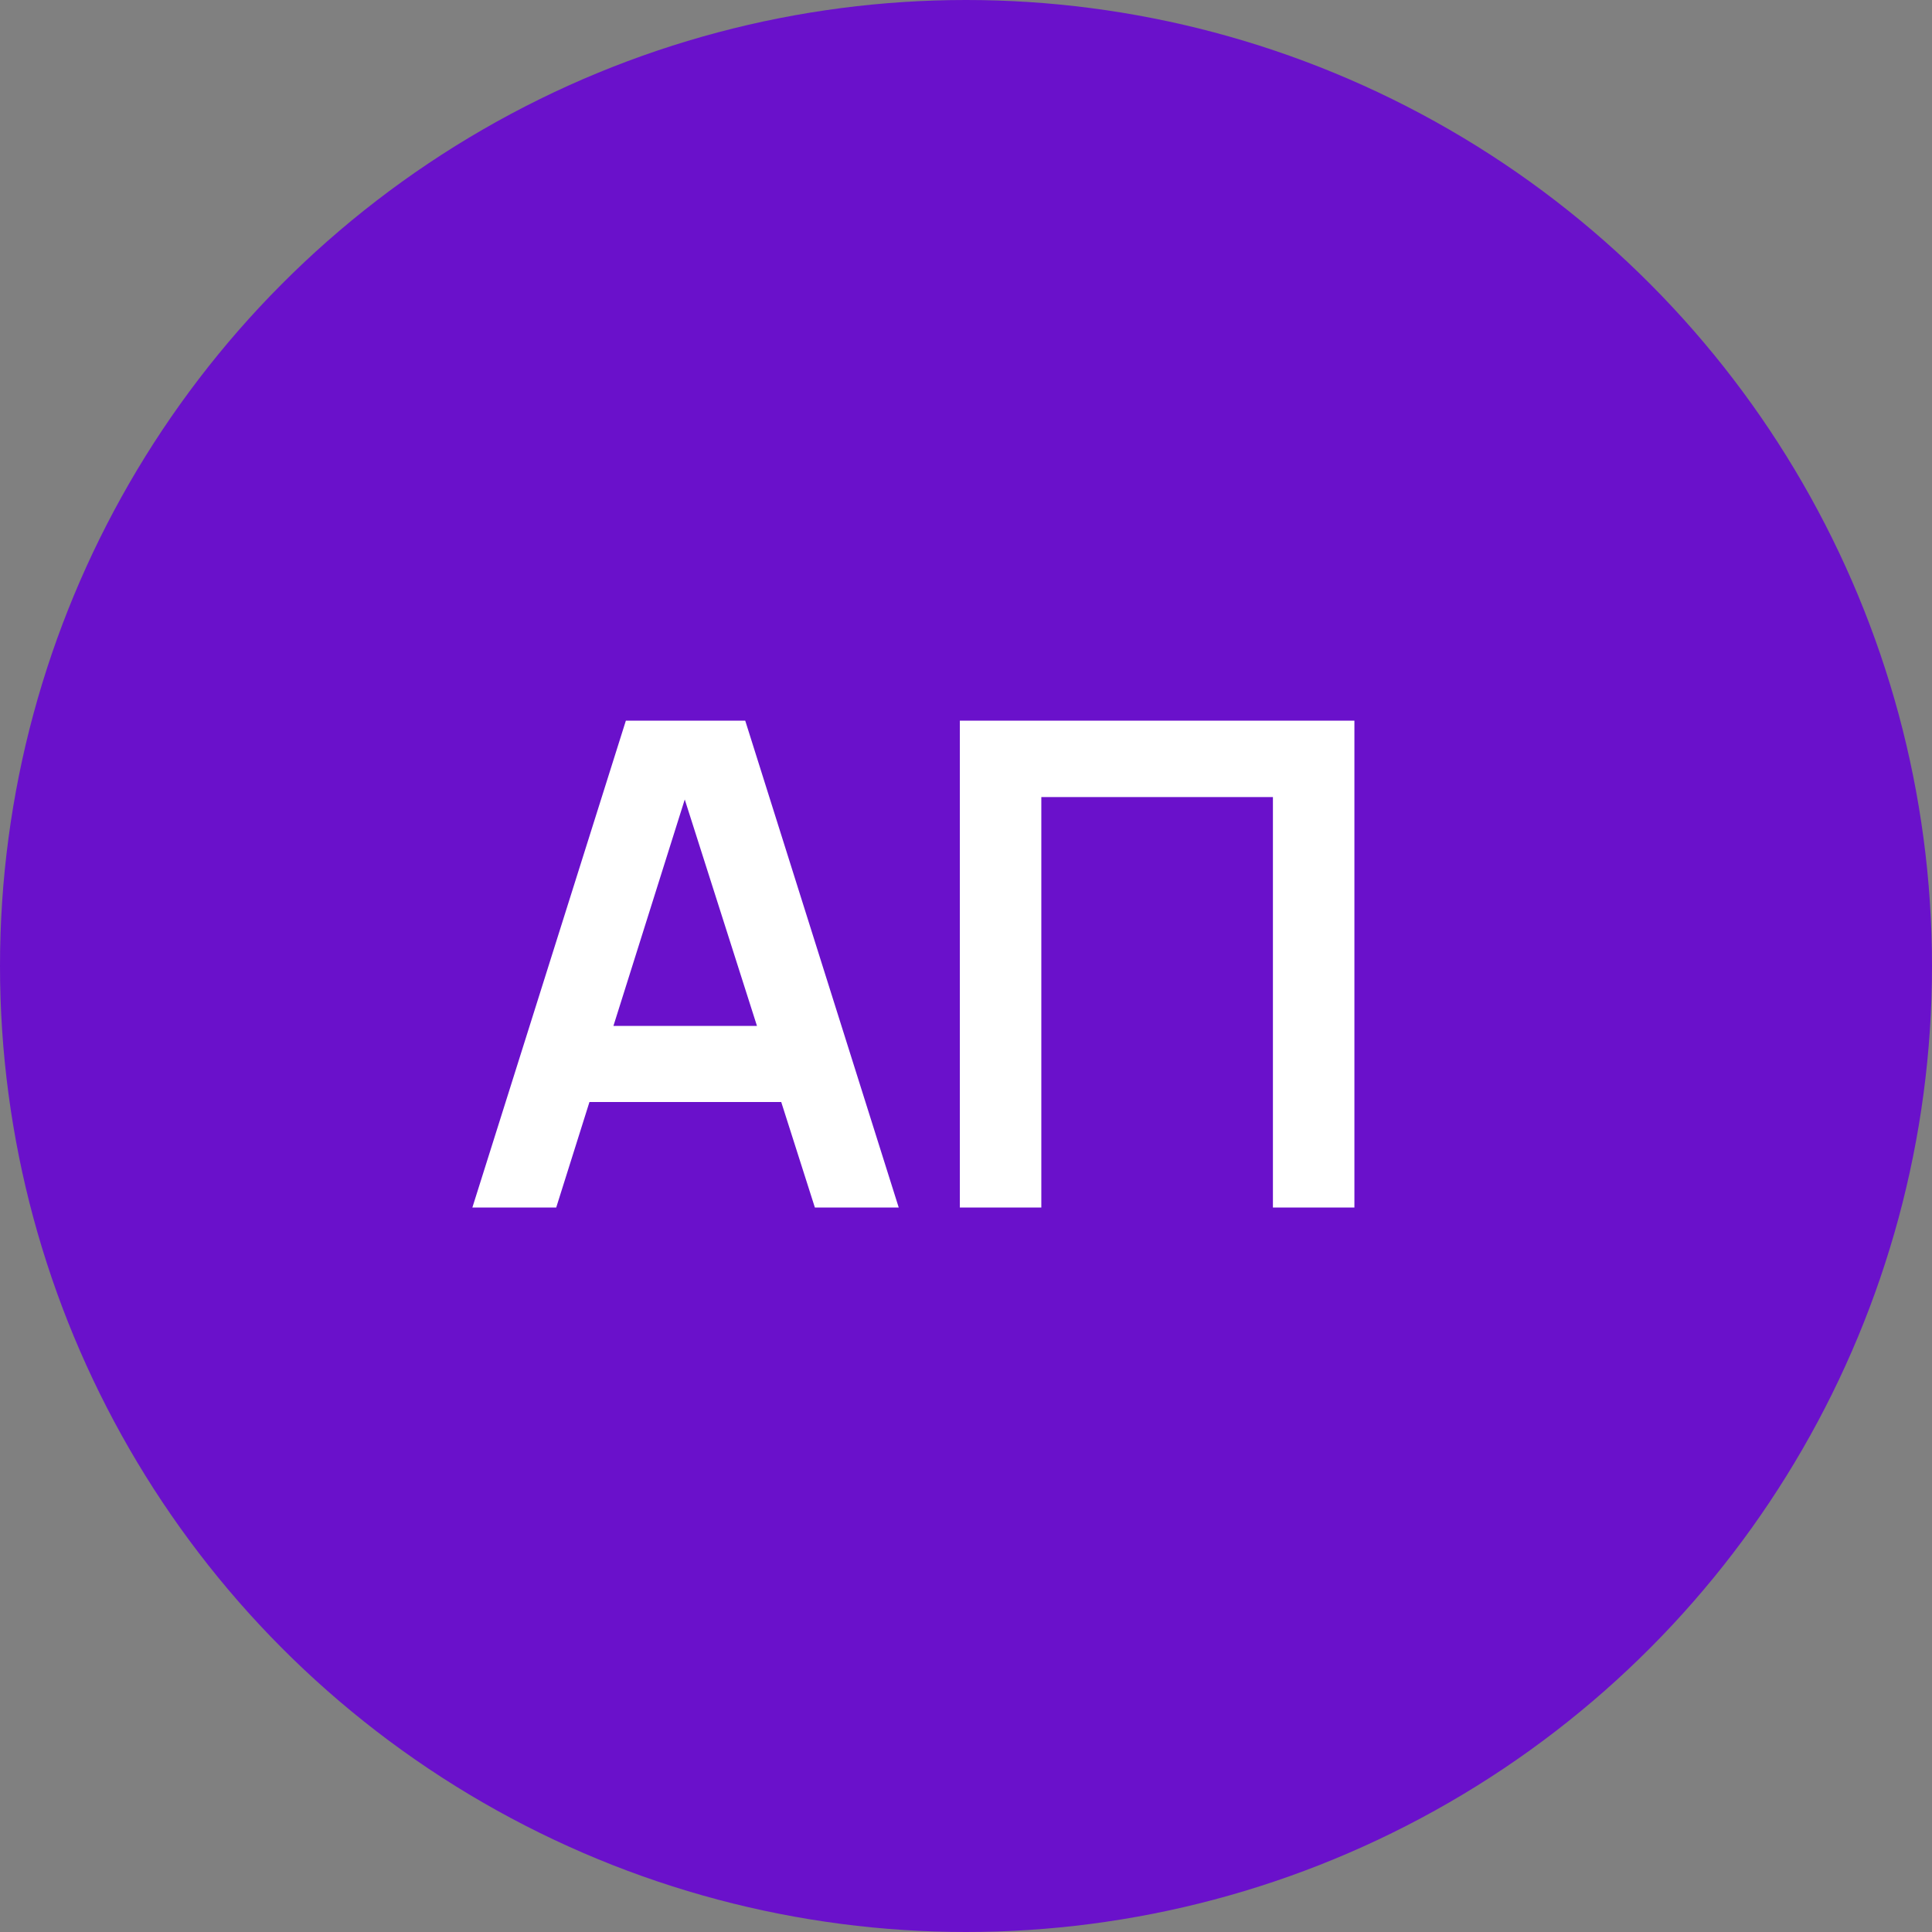
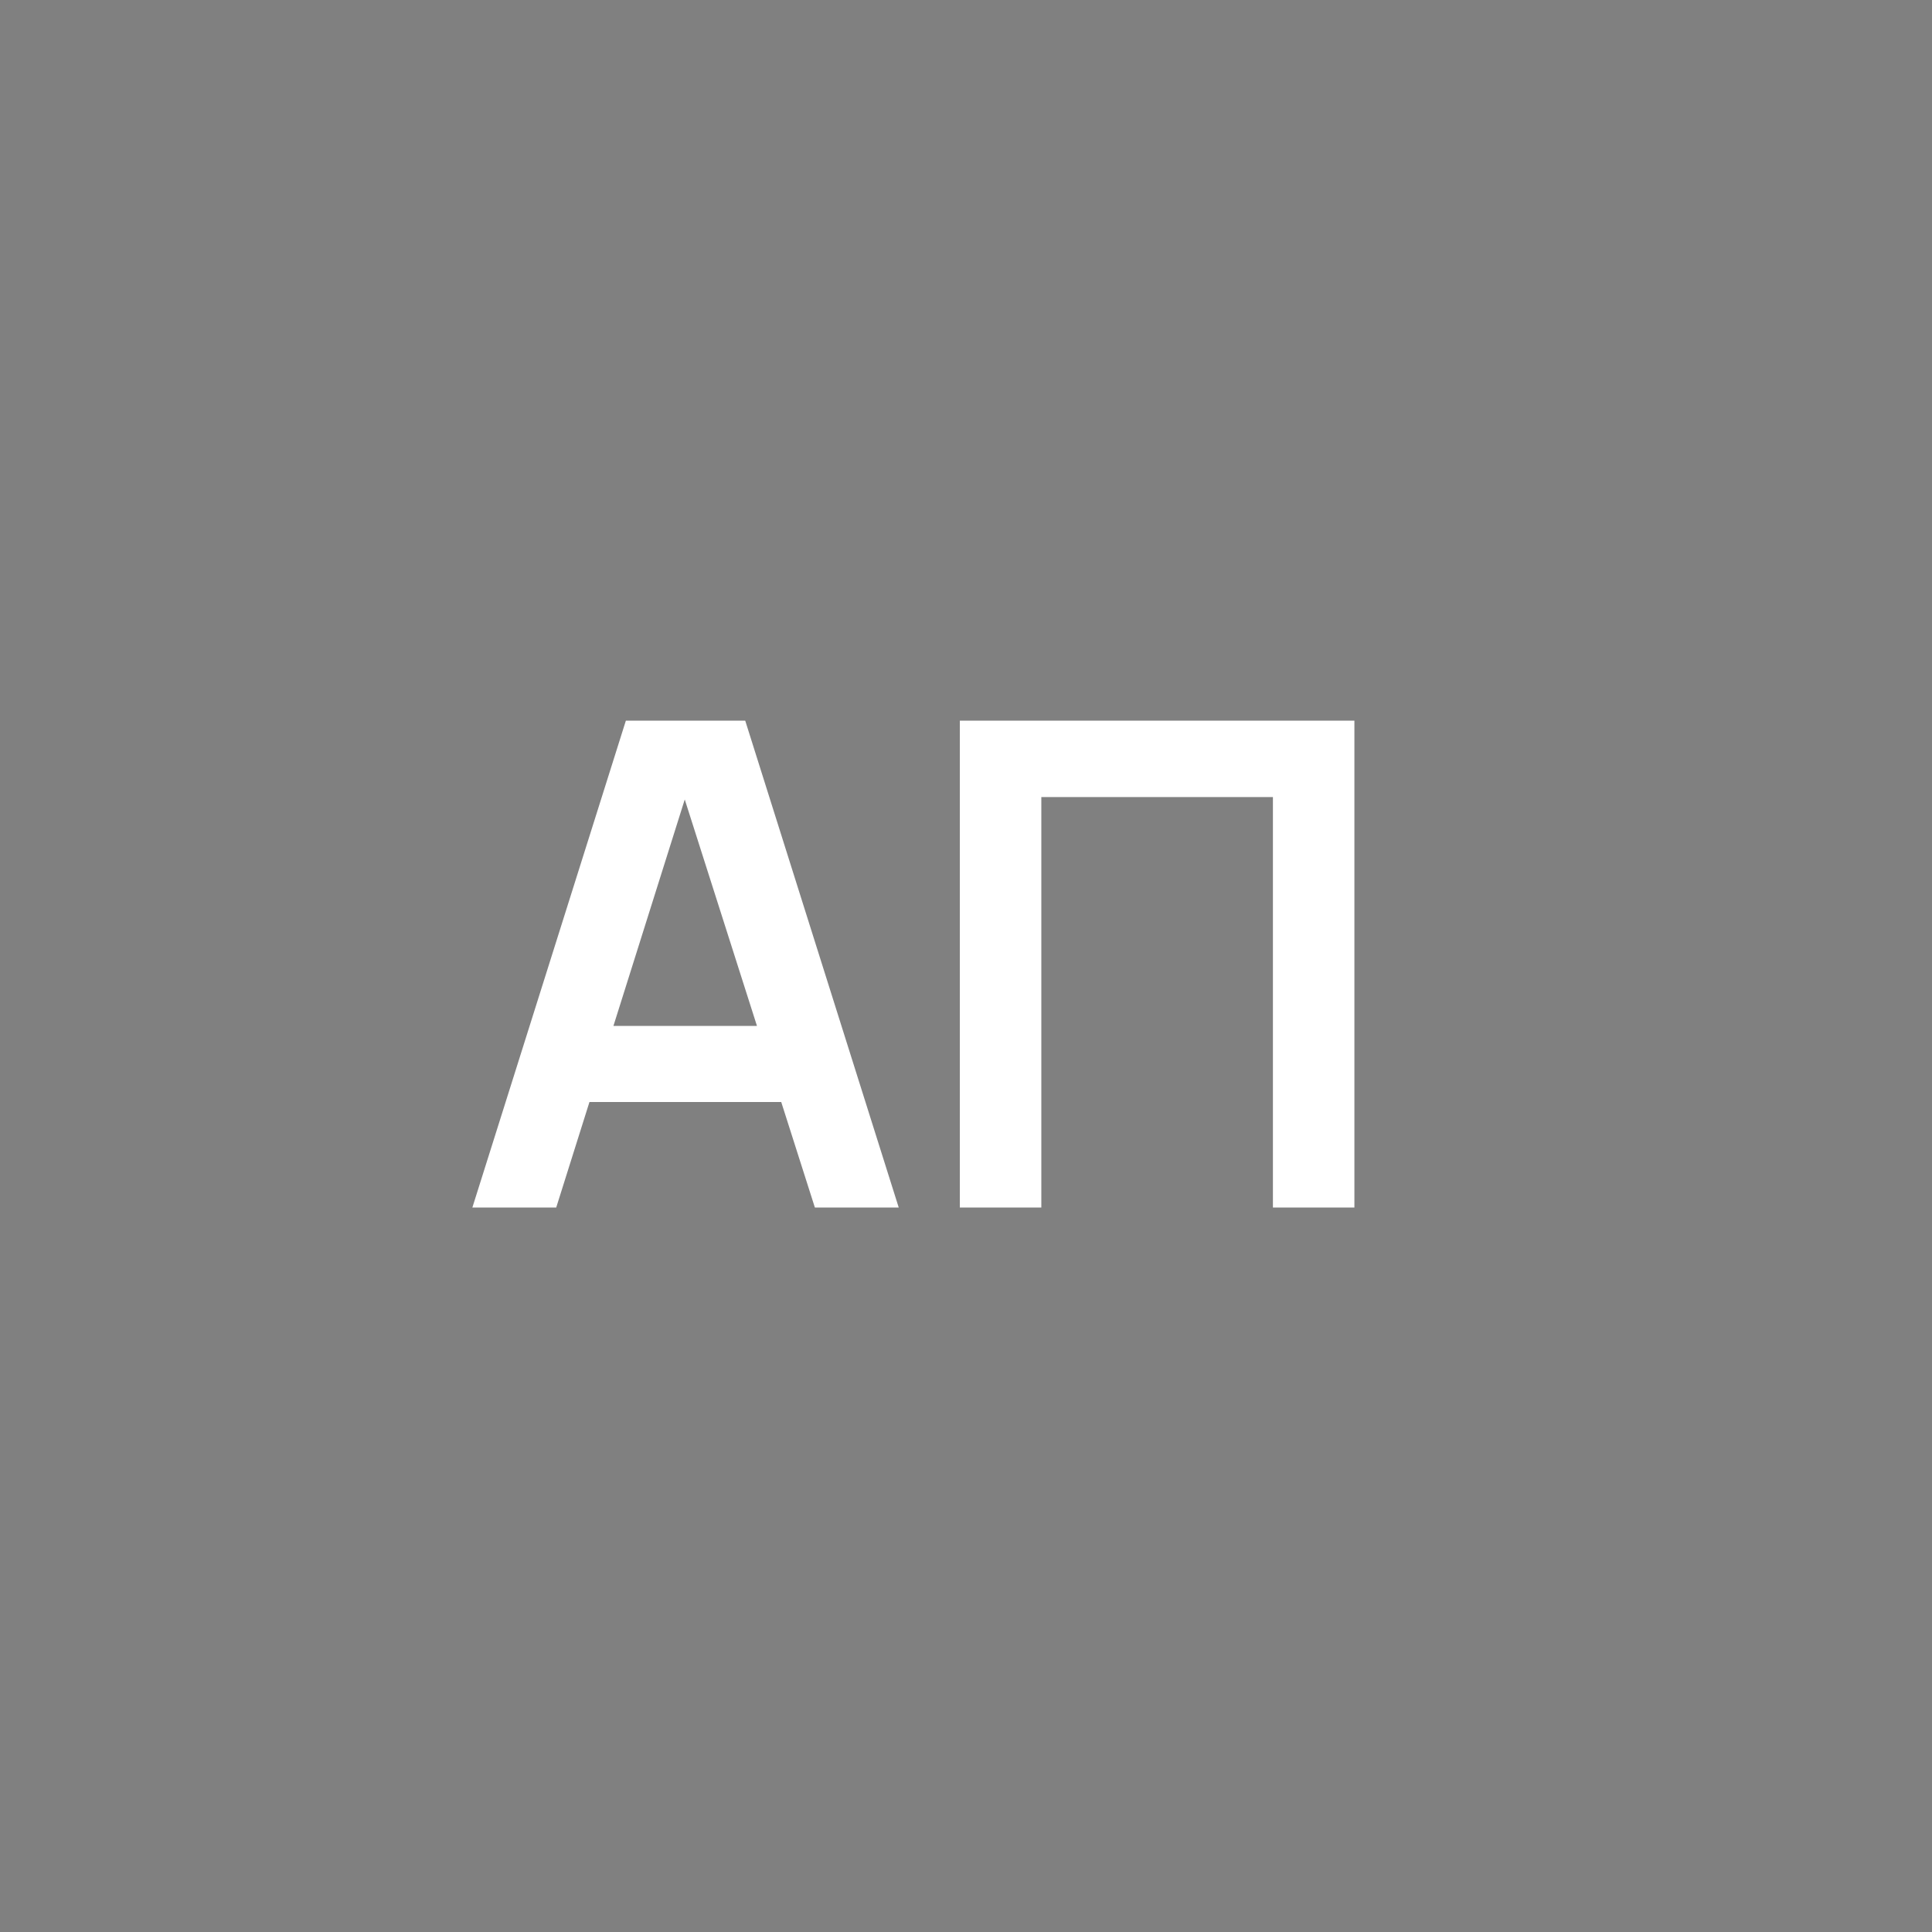
<svg xmlns="http://www.w3.org/2000/svg" width="80" height="80" viewBox="0 0 80 80" fill="none">
  <rect x="0" y="0" width="80" height="80" fill="#808080" stroke="none" />
-   <circle cx="40" cy="40" r="40" fill="#6A11CB" />
  <path d="M19.56 50L25.916 29.84H30.858L37.214 50H33.742L27.974 31.912H28.73L23.032 50H19.56ZM23.102 45.632V42.482H33.686V45.632H23.102ZM39.745 50V29.84H56.083V50H52.709V33.004H43.119V50H39.745Z" fill="white" />
</svg>